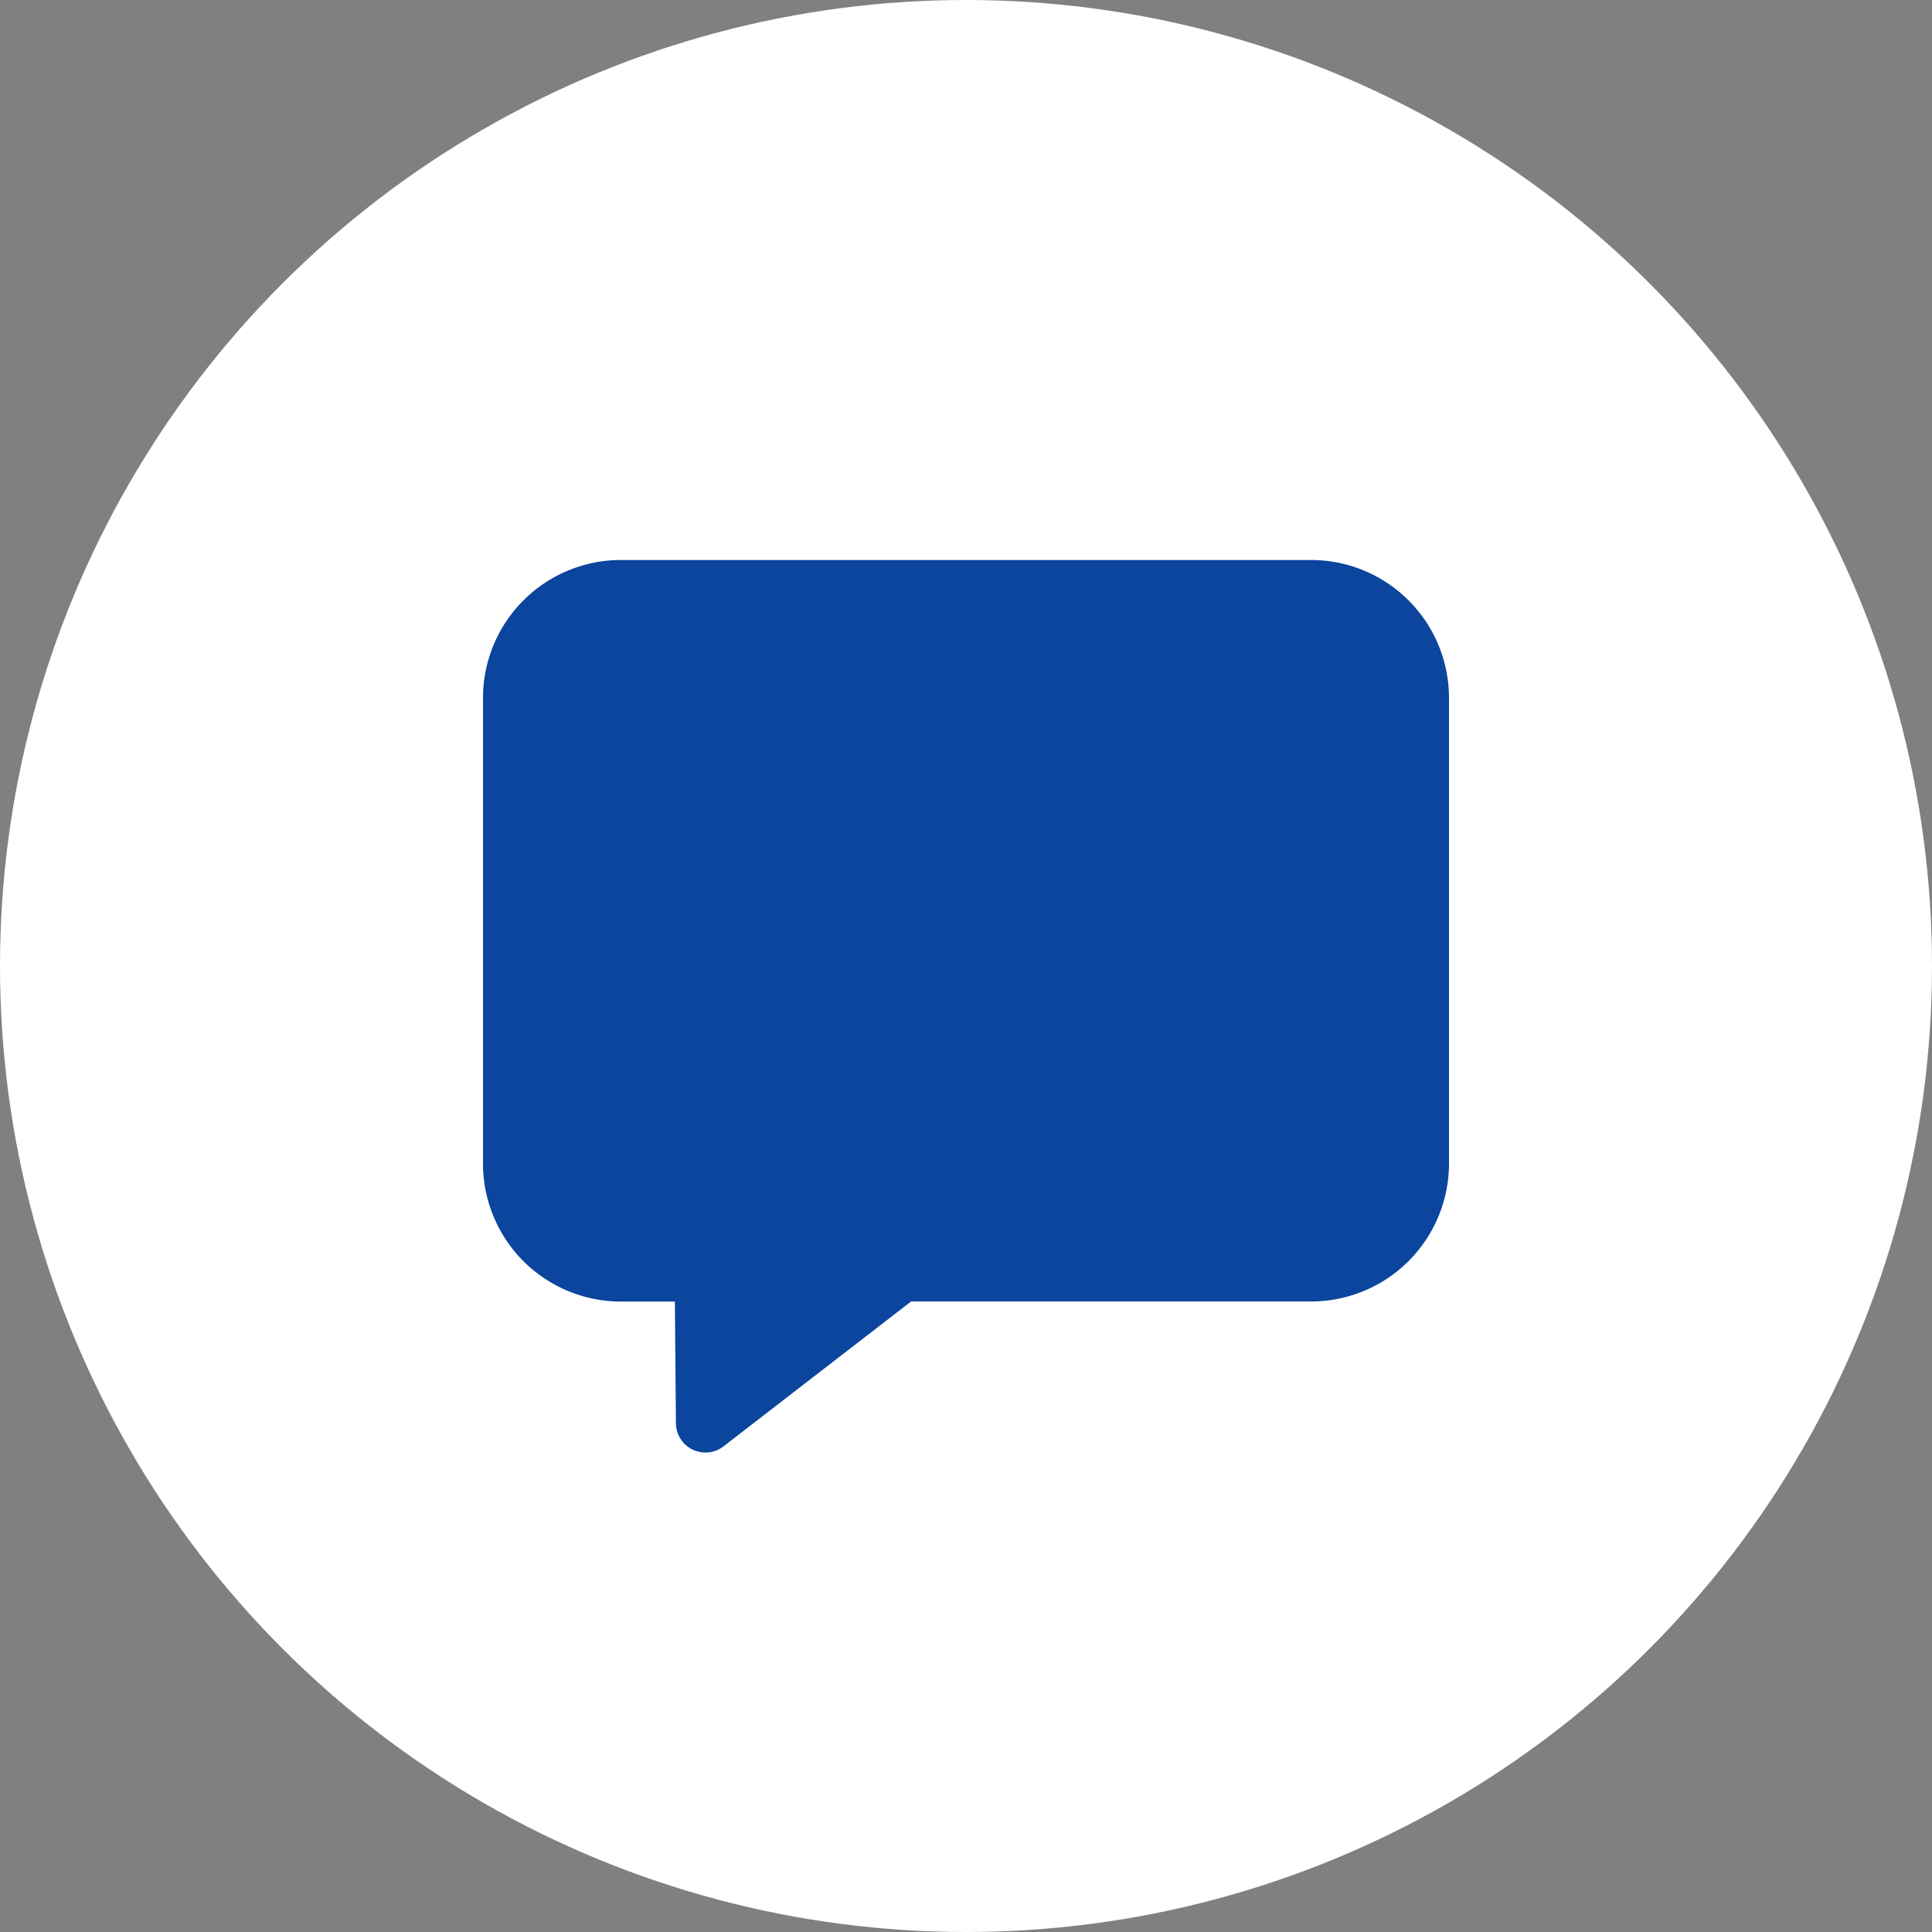
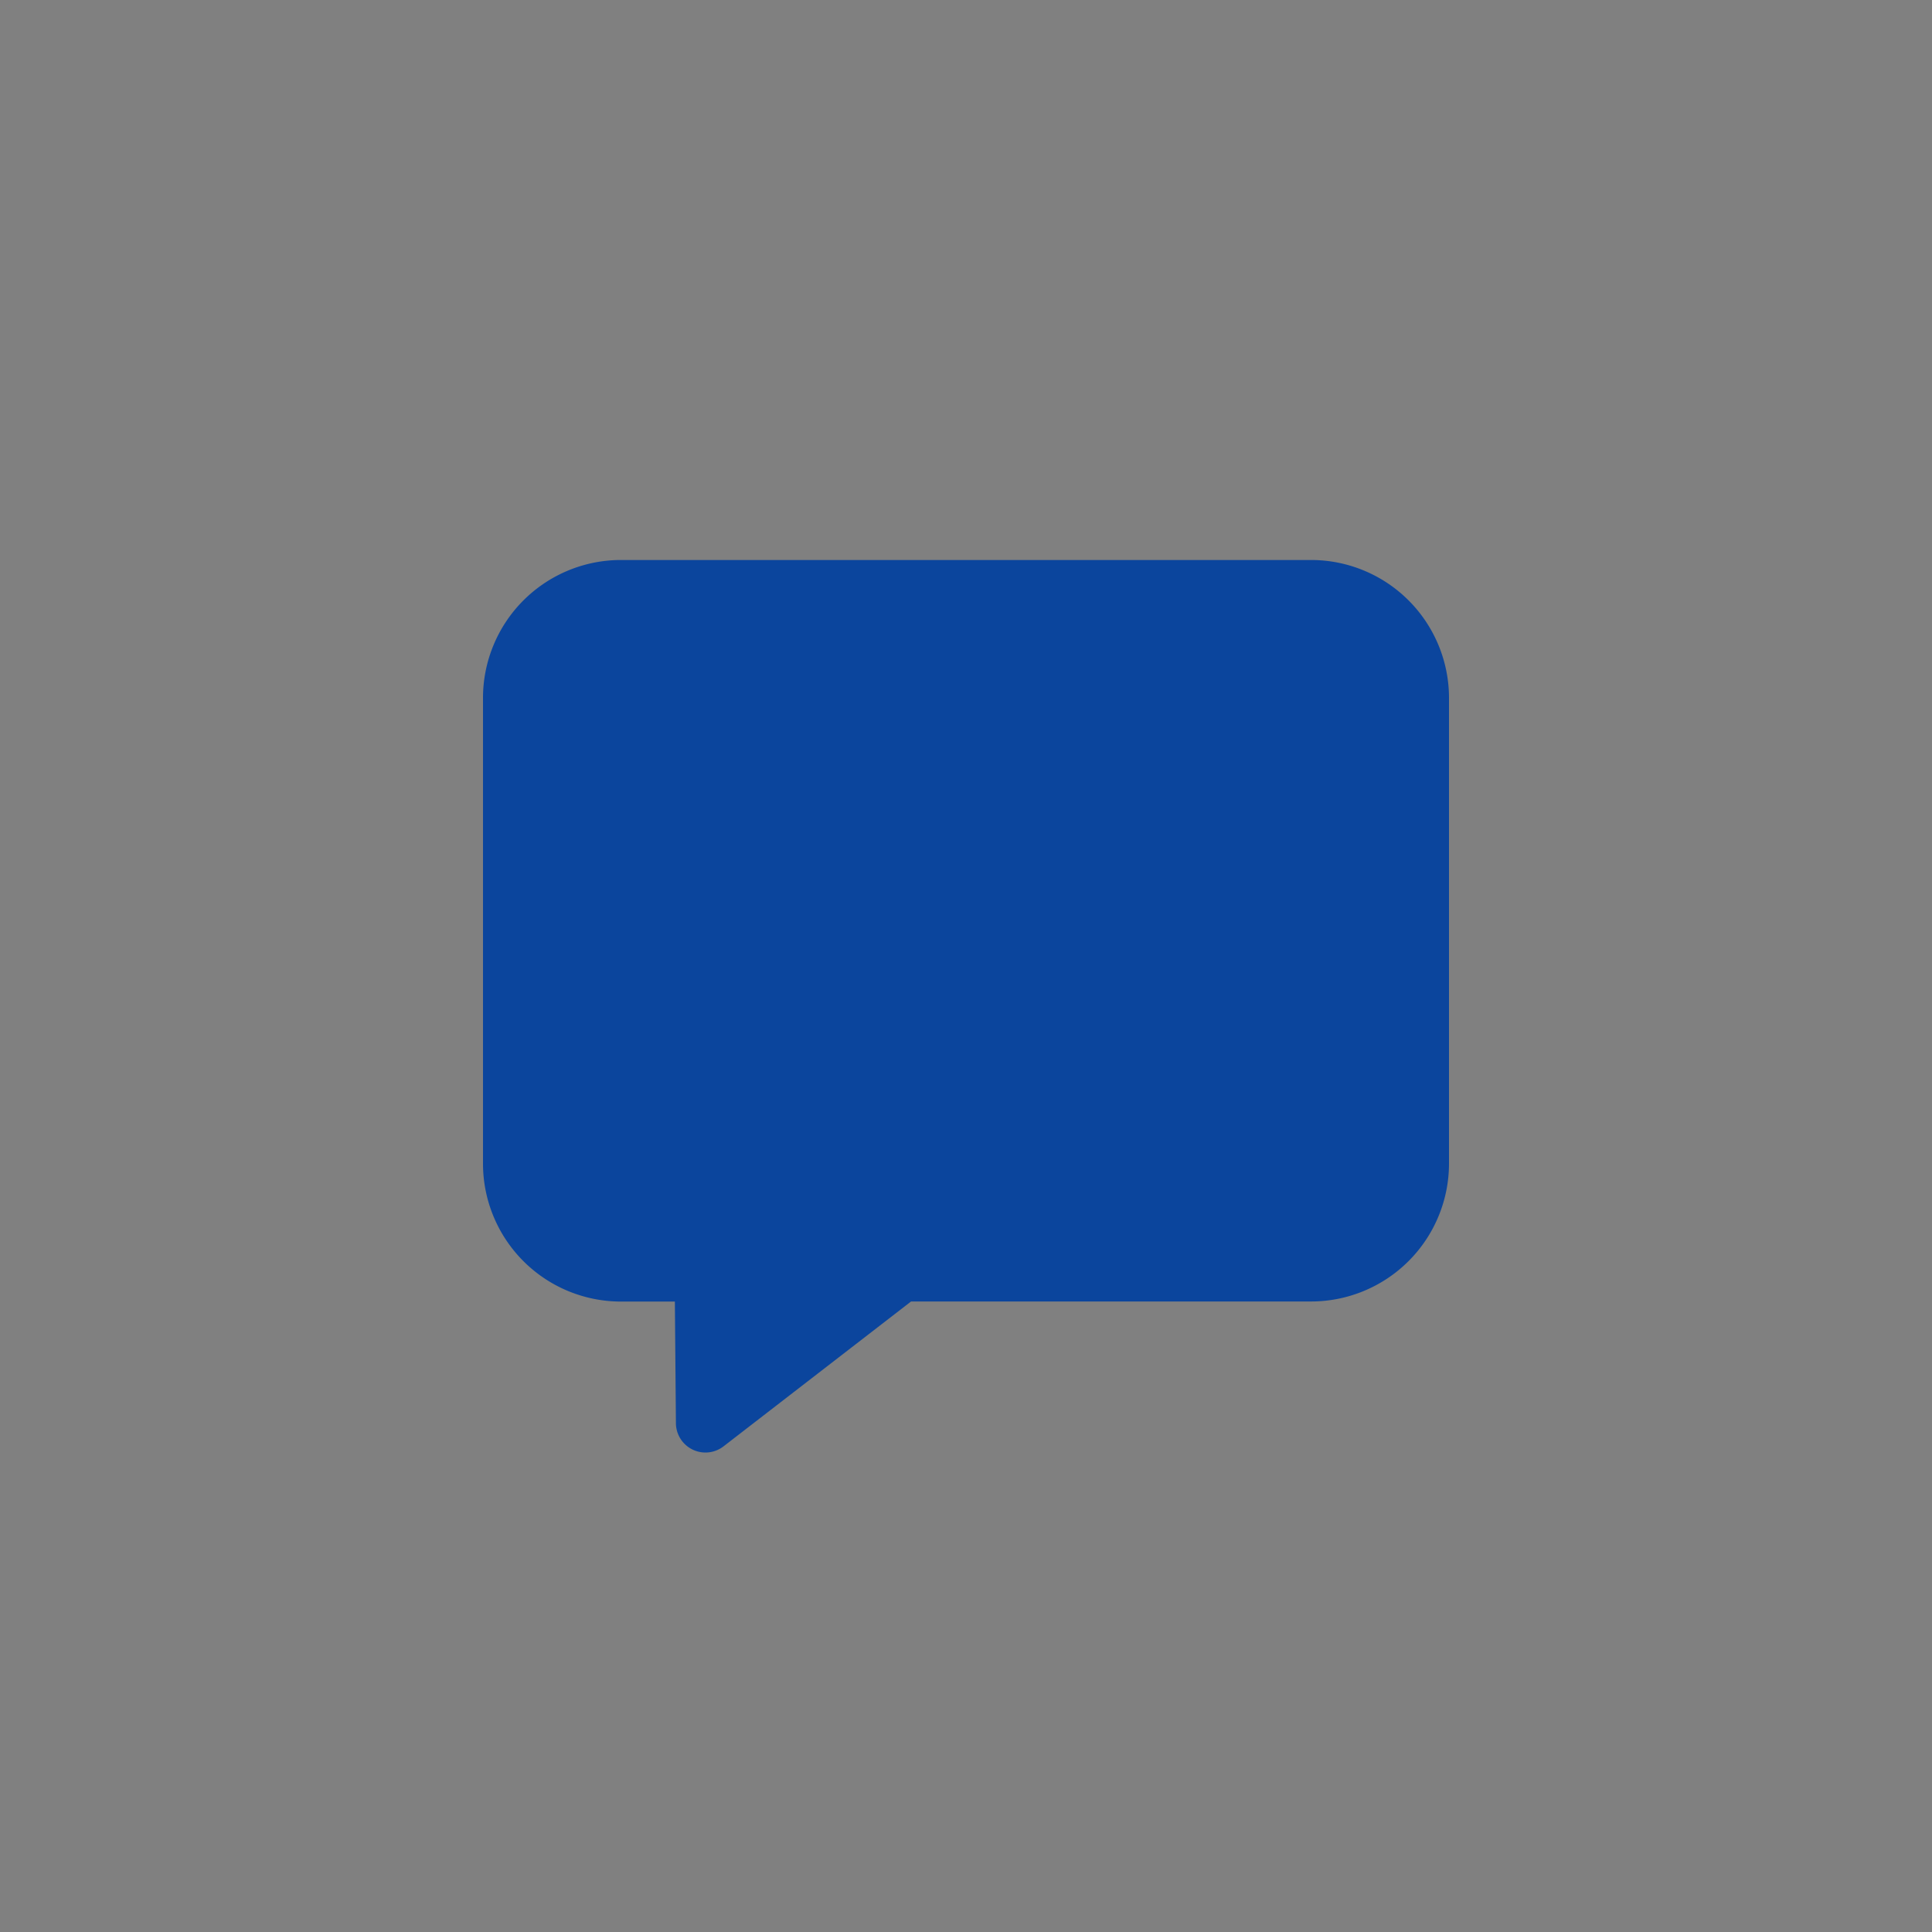
<svg xmlns="http://www.w3.org/2000/svg" width="48" height="48" viewBox="0 0 48 48">
  <rect x="0" y="0" width="48" height="48" fill="#808080" stroke="none" />
  <defs>
    <clipPath id="clip-path">
      <rect id="長方形_1241" data-name="長方形 1241" width="24" height="24" transform="translate(538 1548)" fill="#0b459d" stroke="#707070" stroke-width="1" />
    </clipPath>
  </defs>
  <g id="グループ_214" data-name="グループ 214" transform="translate(-526 -1640)">
-     <circle id="楕円形_13" data-name="楕円形 13" cx="24" cy="24" r="24" transform="translate(526 1640)" fill="#fff" />
    <g id="マスクグループ_59" data-name="マスクグループ 59" transform="translate(0 105)" clip-path="url(#clip-path)">
      <g id="_014-message" data-name="014-message" transform="translate(538 1548)">
        <g id="グループ_169" data-name="グループ 169">
          <path id="パス_329" data-name="パス 329" d="M20.576.913H3.424A3.428,3.428,0,0,0,0,4.337V15.913a3.428,3.428,0,0,0,3.424,3.424H4.767l.026,3.023a.734.734,0,0,0,1.182.575l4.66-3.6h9.94A3.428,3.428,0,0,0,24,15.913V4.337A3.428,3.428,0,0,0,20.576.913Z" fill="#0b459d" />
        </g>
      </g>
    </g>
  </g>
</svg>